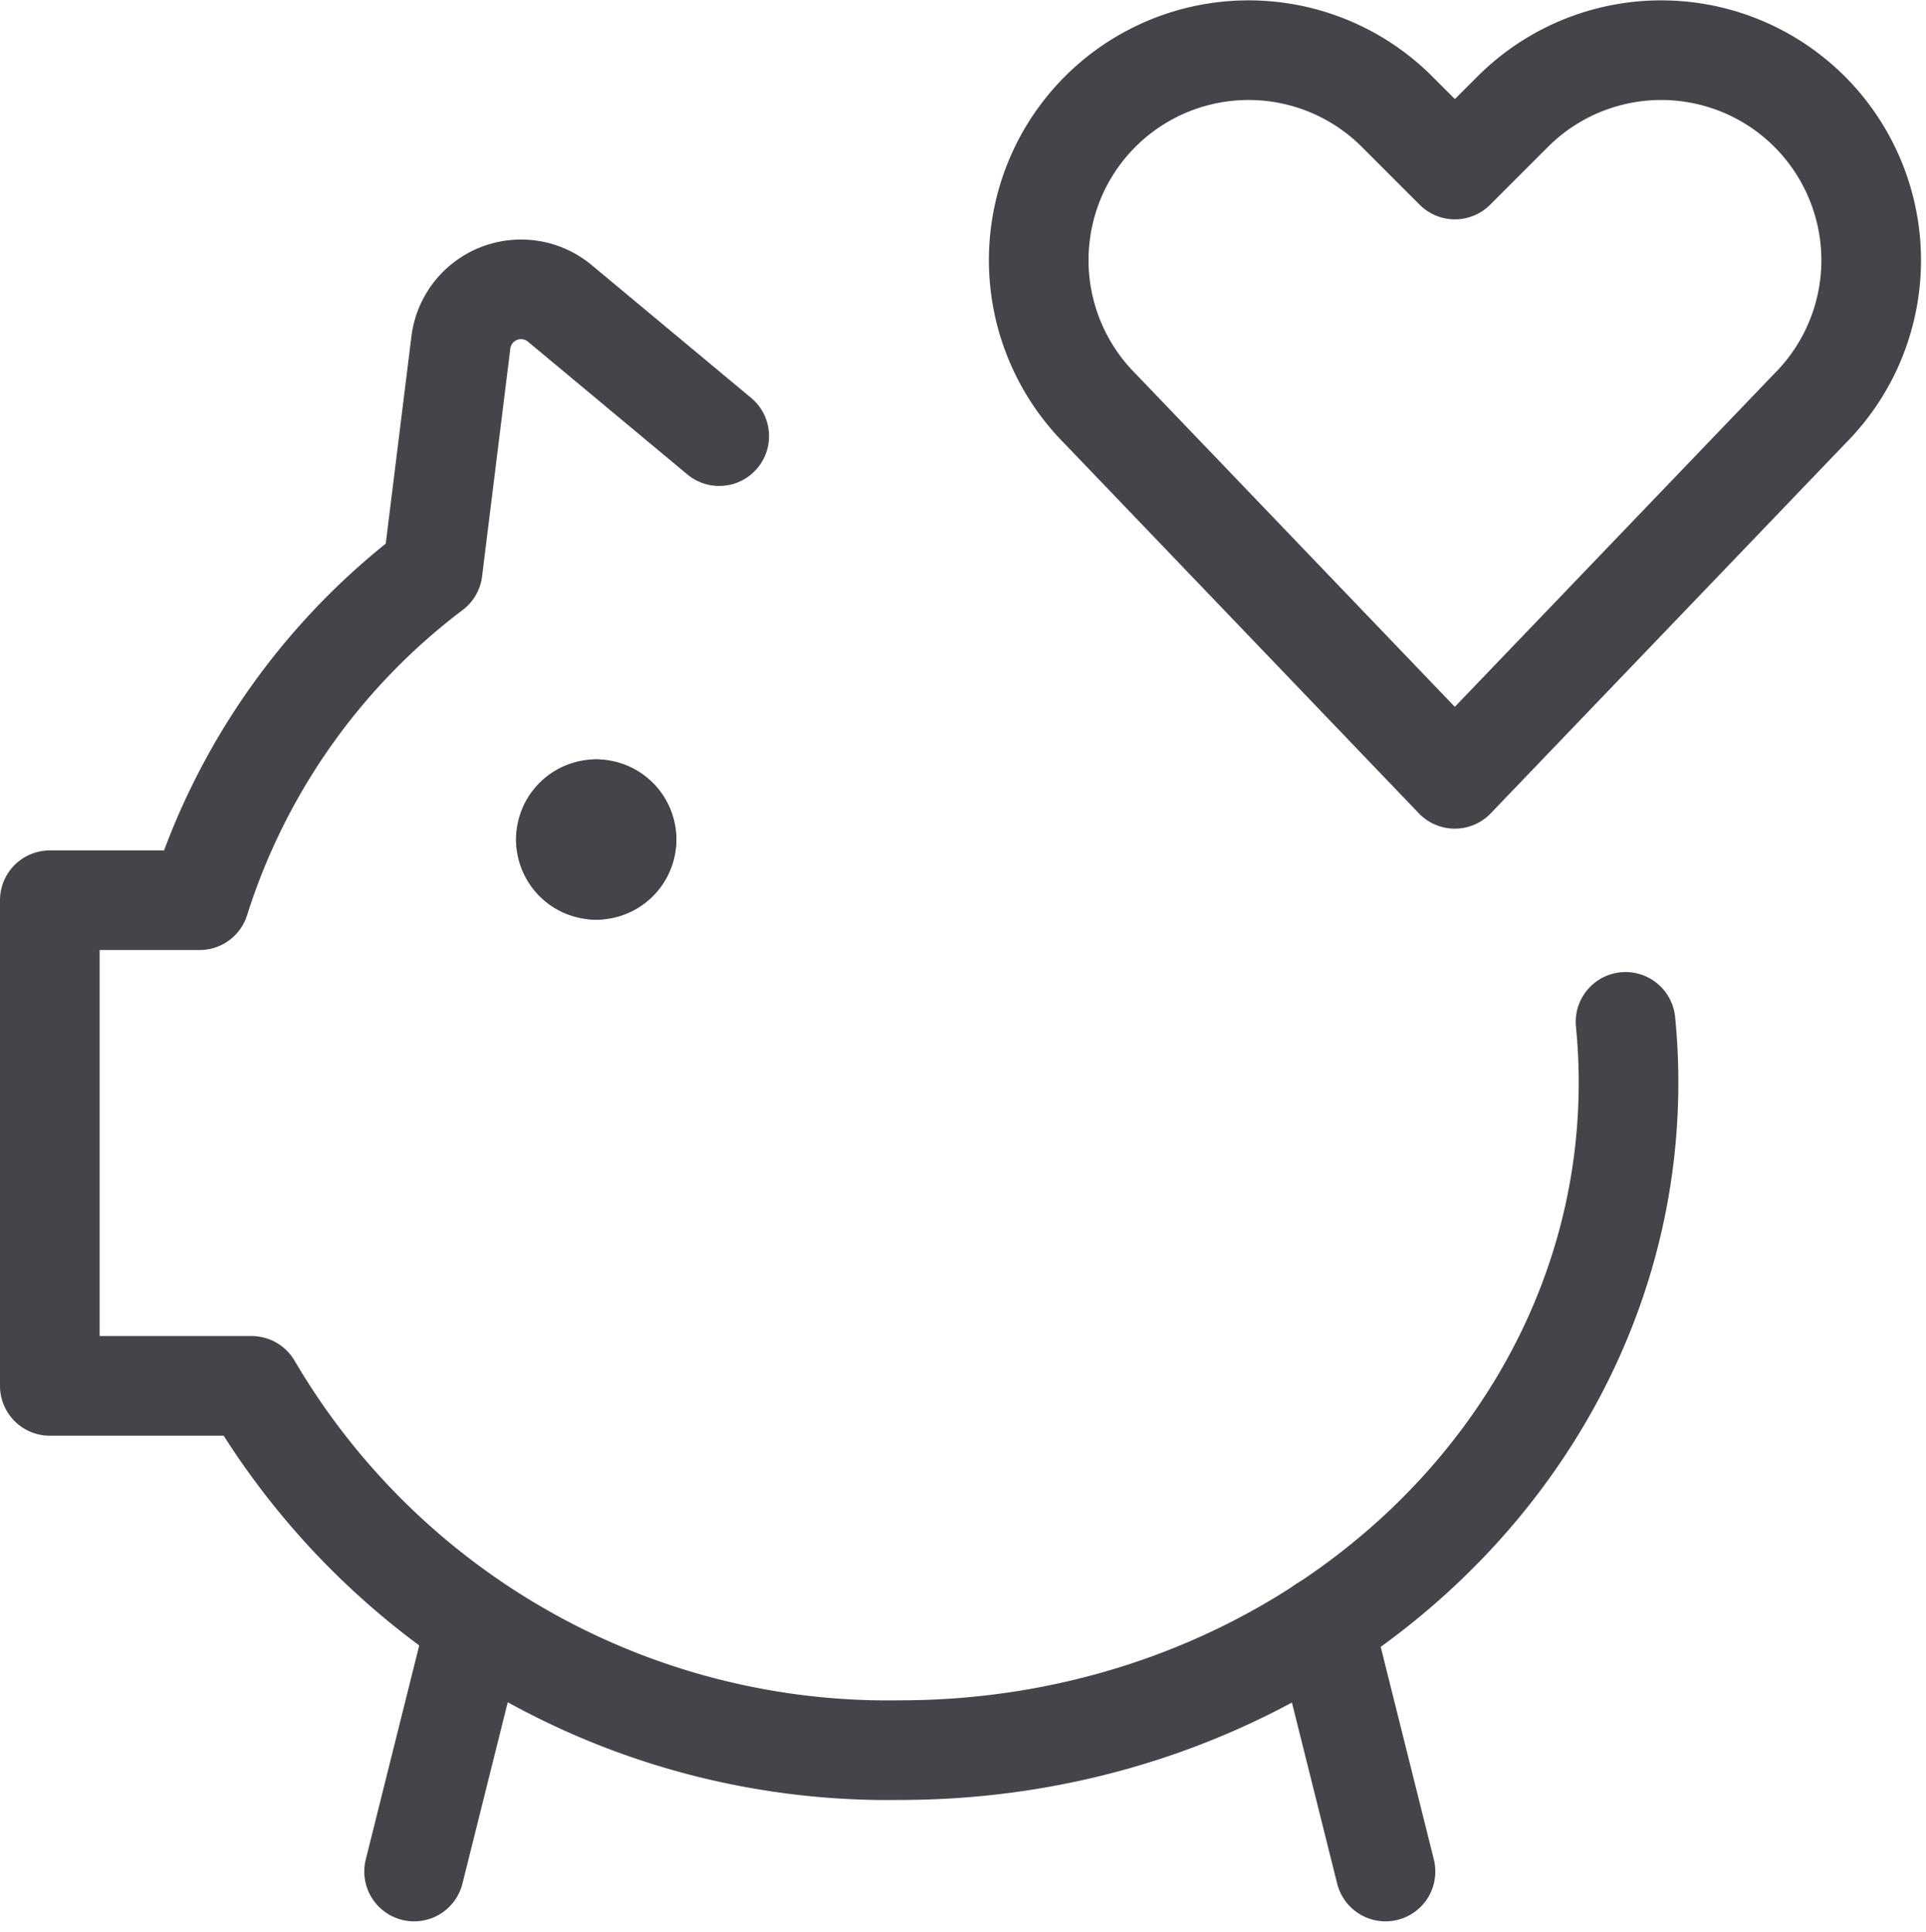
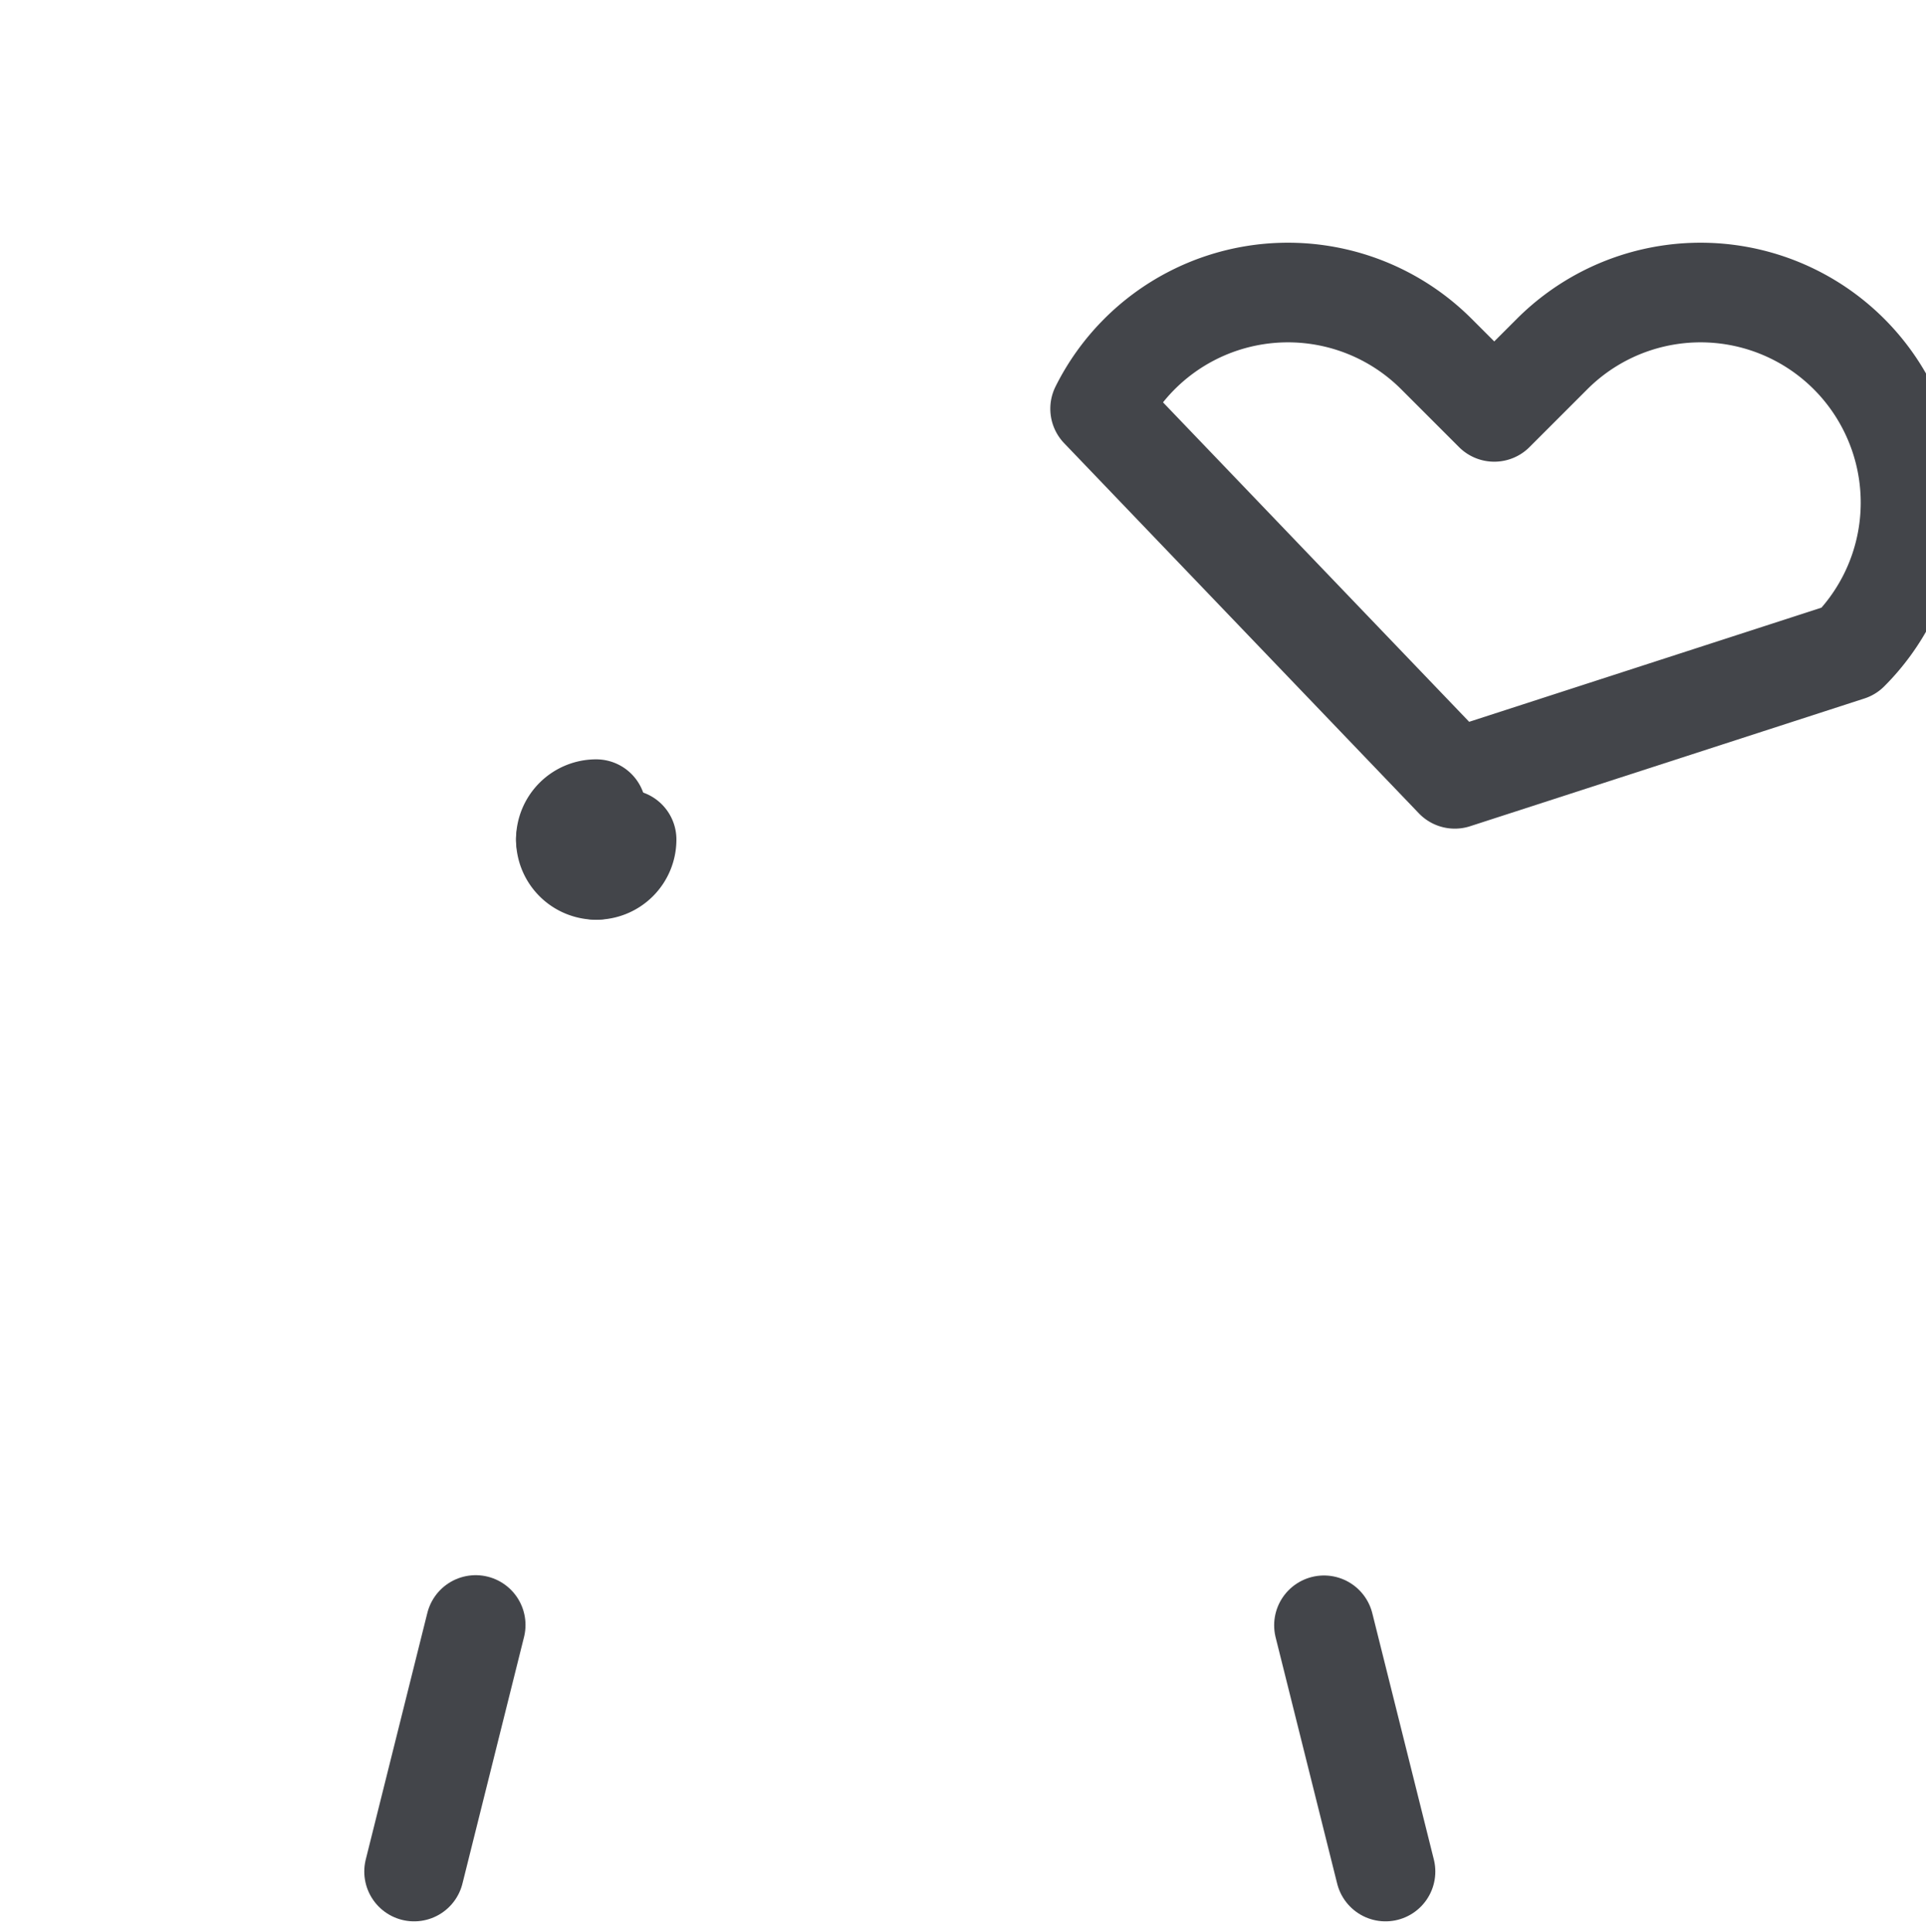
<svg xmlns="http://www.w3.org/2000/svg" width="38.659" height="38.782" viewBox="0 0 38.659 38.782">
  <g id="wedding-money-piggy" transform="translate(0.25 0.261)">
-     <path id="Pfad_9923" data-name="Pfad 9923" d="M21.319,15.373,14.2,7.944a4.225,4.225,0,0,1-.79-4.865h0a4.213,4.213,0,0,1,6.748-1.1l1.163,1.163,1.163-1.163a4.213,4.213,0,0,1,6.748,1.1h0a4.215,4.215,0,0,1-.79,4.865Z" transform="translate(7.632 0)" fill="none" stroke="#43454a" stroke-linecap="round" stroke-linejoin="round" stroke-width="2" />
-     <path id="Pfad_9924" data-name="Pfad 9924" d="M7.5,10.125a.609.609,0,0,1,.609.609" transform="translate(4.218 5.857)" fill="none" stroke="#43454a" stroke-linecap="round" stroke-linejoin="round" stroke-width="2" />
+     <path id="Pfad_9923" data-name="Pfad 9923" d="M21.319,15.373,14.2,7.944h0a4.213,4.213,0,0,1,6.748-1.1l1.163,1.163,1.163-1.163a4.213,4.213,0,0,1,6.748,1.1h0a4.215,4.215,0,0,1-.79,4.865Z" transform="translate(7.632 0)" fill="none" stroke="#43454a" stroke-linecap="round" stroke-linejoin="round" stroke-width="2" />
    <path id="Pfad_9925" data-name="Pfad 9925" d="M7.125,10.734a.609.609,0,0,1,.609-.609" transform="translate(3.983 5.857)" fill="none" stroke="#43454a" stroke-linecap="round" stroke-linejoin="round" stroke-width="2" />
    <path id="Pfad_9926" data-name="Pfad 9926" d="M7.734,11.109a.609.609,0,0,1-.609-.609" transform="translate(3.983 6.092)" fill="none" stroke="#43454a" stroke-linecap="round" stroke-linejoin="round" stroke-width="2" />
    <path id="Pfad_9927" data-name="Pfad 9927" d="M8.109,10.5a.609.609,0,0,1-.609.609" transform="translate(4.218 6.092)" fill="none" stroke="#43454a" stroke-linecap="round" stroke-linejoin="round" stroke-width="2" />
    <line id="Linie_441" data-name="Linie 441" x1="1.236" y2="4.949" transform="translate(8.062 32.359)" fill="none" stroke="#43454a" stroke-linecap="round" stroke-linejoin="round" stroke-width="2" />
    <line id="Linie_442" data-name="Linie 442" x2="1.235" y2="4.943" transform="translate(26.325 32.365)" fill="none" stroke="#43454a" stroke-linecap="round" stroke-linejoin="round" stroke-width="2" />
-     <path id="Pfad_9928" data-name="Pfad 9928" d="M14.186,6.648l-3.193-2.66A1.217,1.217,0,0,0,9,4.773L8.434,9.34a13.333,13.333,0,0,0-4.678,6.624H.75v9.749H4.8a14.809,14.809,0,0,0,13.015,7.312c8.077,0,14.623-6,14.623-13.4a12.1,12.1,0,0,0-.06-1.219" transform="translate(0 1.846)" fill="none" stroke="#43454a" stroke-linecap="round" stroke-linejoin="round" stroke-width="2" />
  </g>
</svg>